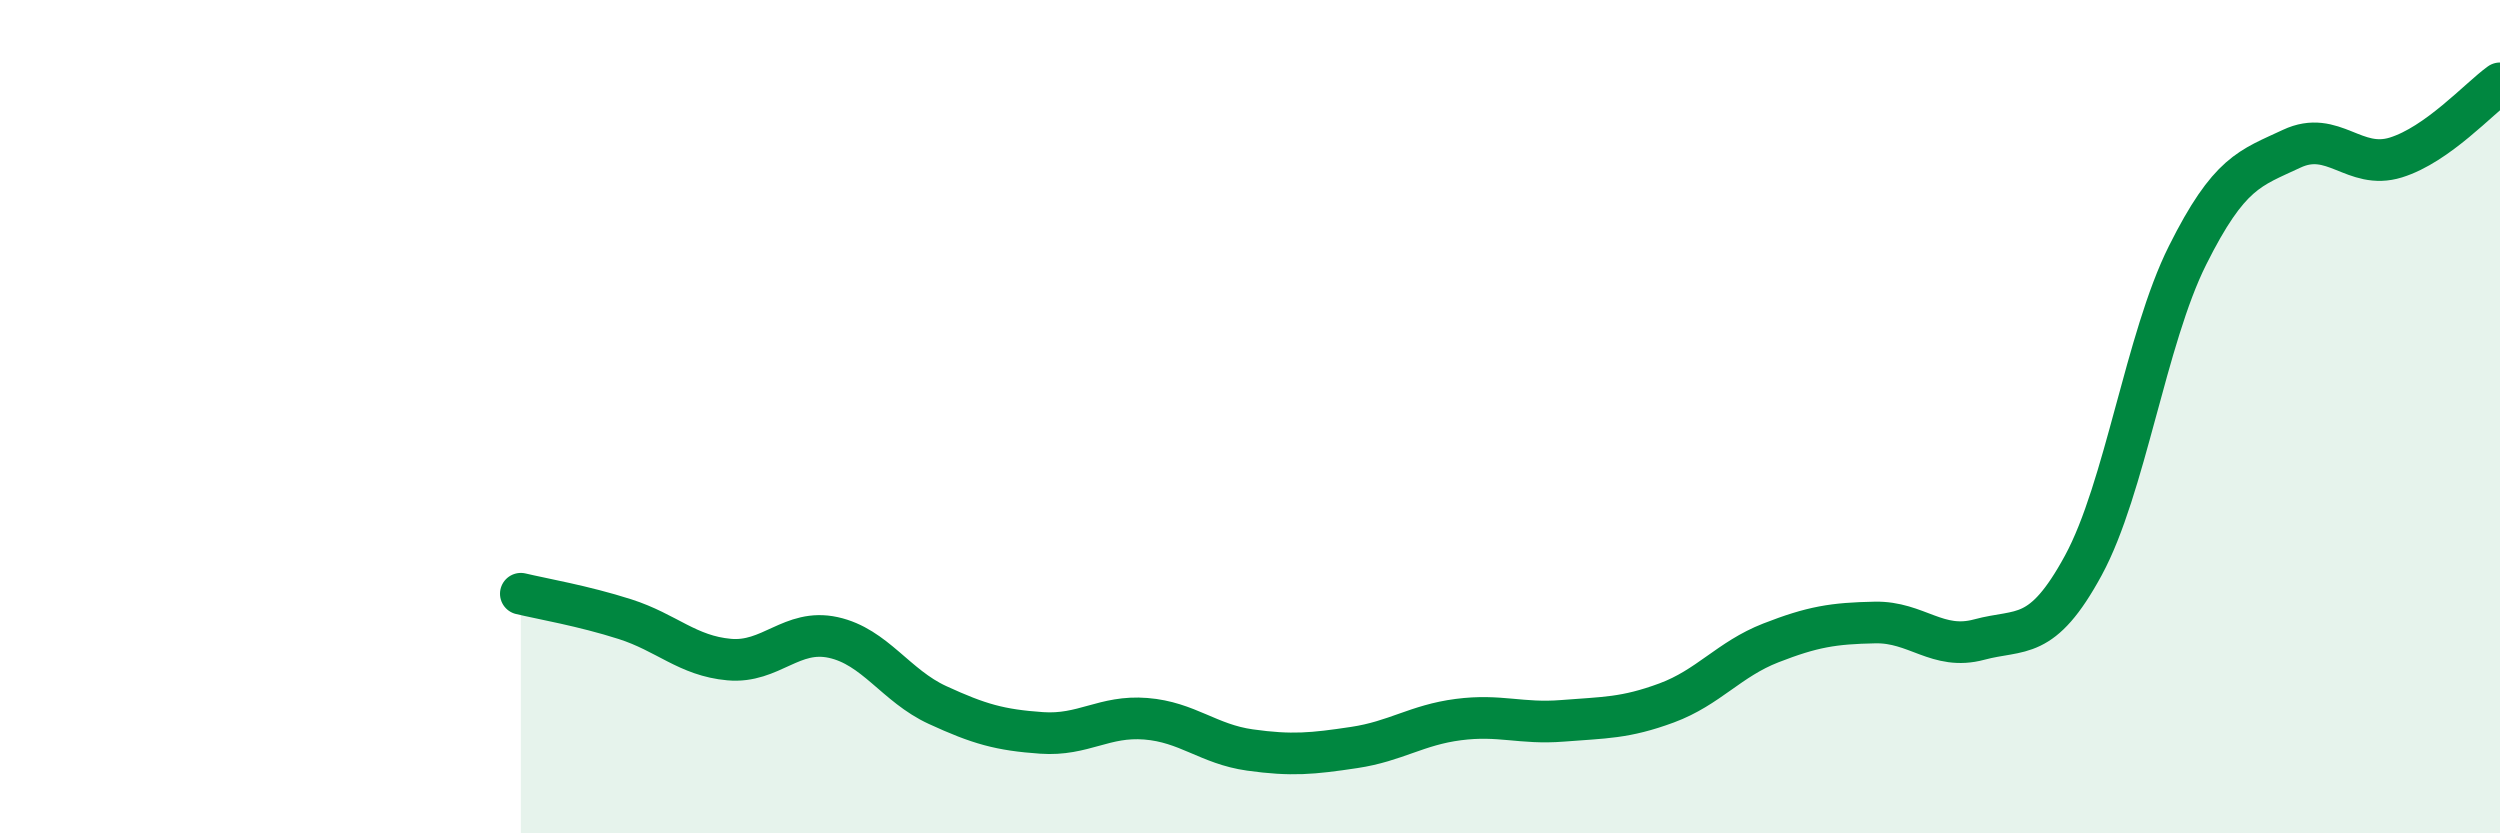
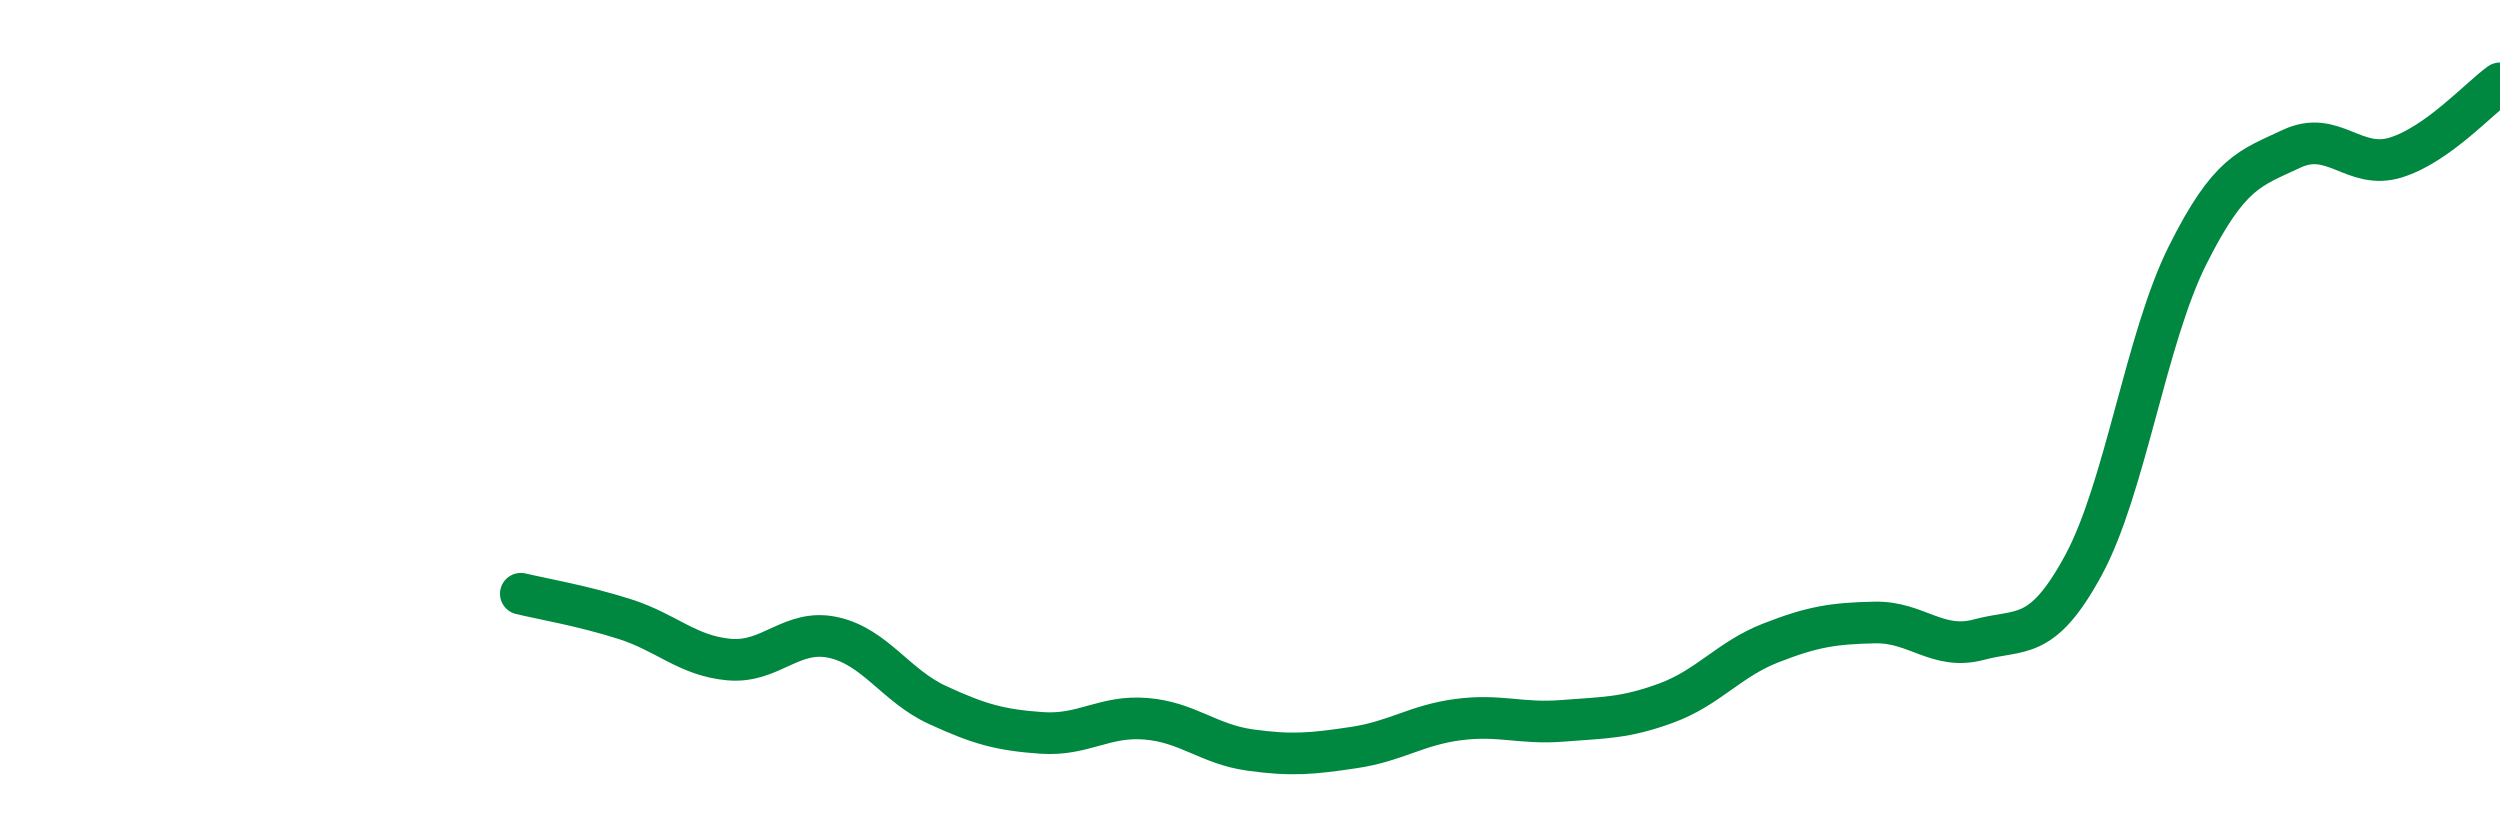
<svg xmlns="http://www.w3.org/2000/svg" width="60" height="20" viewBox="0 0 60 20">
-   <path d="M 12.5,14.25 C 13,14.37 14,14.54 15,14.86 C 16,15.18 16.5,15.74 17.5,15.83 C 18.5,15.92 19,15.08 20,15.3 C 21,15.52 21.5,16.46 22.5,16.92 C 23.5,17.38 24,17.52 25,17.59 C 26,17.66 26.5,17.17 27.5,17.25 C 28.5,17.33 29,17.86 30,18 C 31,18.14 31.5,18.09 32.5,17.94 C 33.5,17.79 34,17.4 35,17.27 C 36,17.14 36.5,17.38 37.5,17.3 C 38.5,17.22 39,17.24 40,16.87 C 41,16.5 41.5,15.82 42.5,15.43 C 43.5,15.04 44,14.96 45,14.94 C 46,14.92 46.5,15.62 47.5,15.35 C 48.5,15.08 49,15.41 50,13.57 C 51,11.73 51.5,8.13 52.5,6.13 C 53.5,4.13 54,4.04 55,3.57 C 56,3.1 56.5,4.09 57.5,3.78 C 58.5,3.47 59.5,2.36 60,2L60 20L12.5 20Z" fill="#008740" opacity="0.1" stroke-linecap="round" stroke-linejoin="round" />
  <path d="M 12.5,14.25 C 13,14.37 14,14.54 15,14.86 C 16,15.18 16.5,15.74 17.5,15.83 C 18.5,15.92 19,15.08 20,15.3 C 21,15.52 21.5,16.46 22.5,16.92 C 23.5,17.38 24,17.52 25,17.59 C 26,17.66 26.5,17.17 27.5,17.25 C 28.5,17.33 29,17.86 30,18 C 31,18.14 31.5,18.09 32.5,17.94 C 33.5,17.79 34,17.4 35,17.27 C 36,17.14 36.5,17.38 37.5,17.3 C 38.5,17.22 39,17.24 40,16.87 C 41,16.5 41.5,15.82 42.5,15.43 C 43.5,15.04 44,14.96 45,14.94 C 46,14.92 46.5,15.62 47.5,15.35 C 48.5,15.08 49,15.41 50,13.57 C 51,11.73 51.5,8.13 52.5,6.13 C 53.5,4.13 54,4.04 55,3.57 C 56,3.1 56.5,4.09 57.5,3.78 C 58.5,3.47 59.5,2.36 60,2" stroke="#008740" stroke-width="1" fill="none" stroke-linecap="round" stroke-linejoin="round" />
</svg>